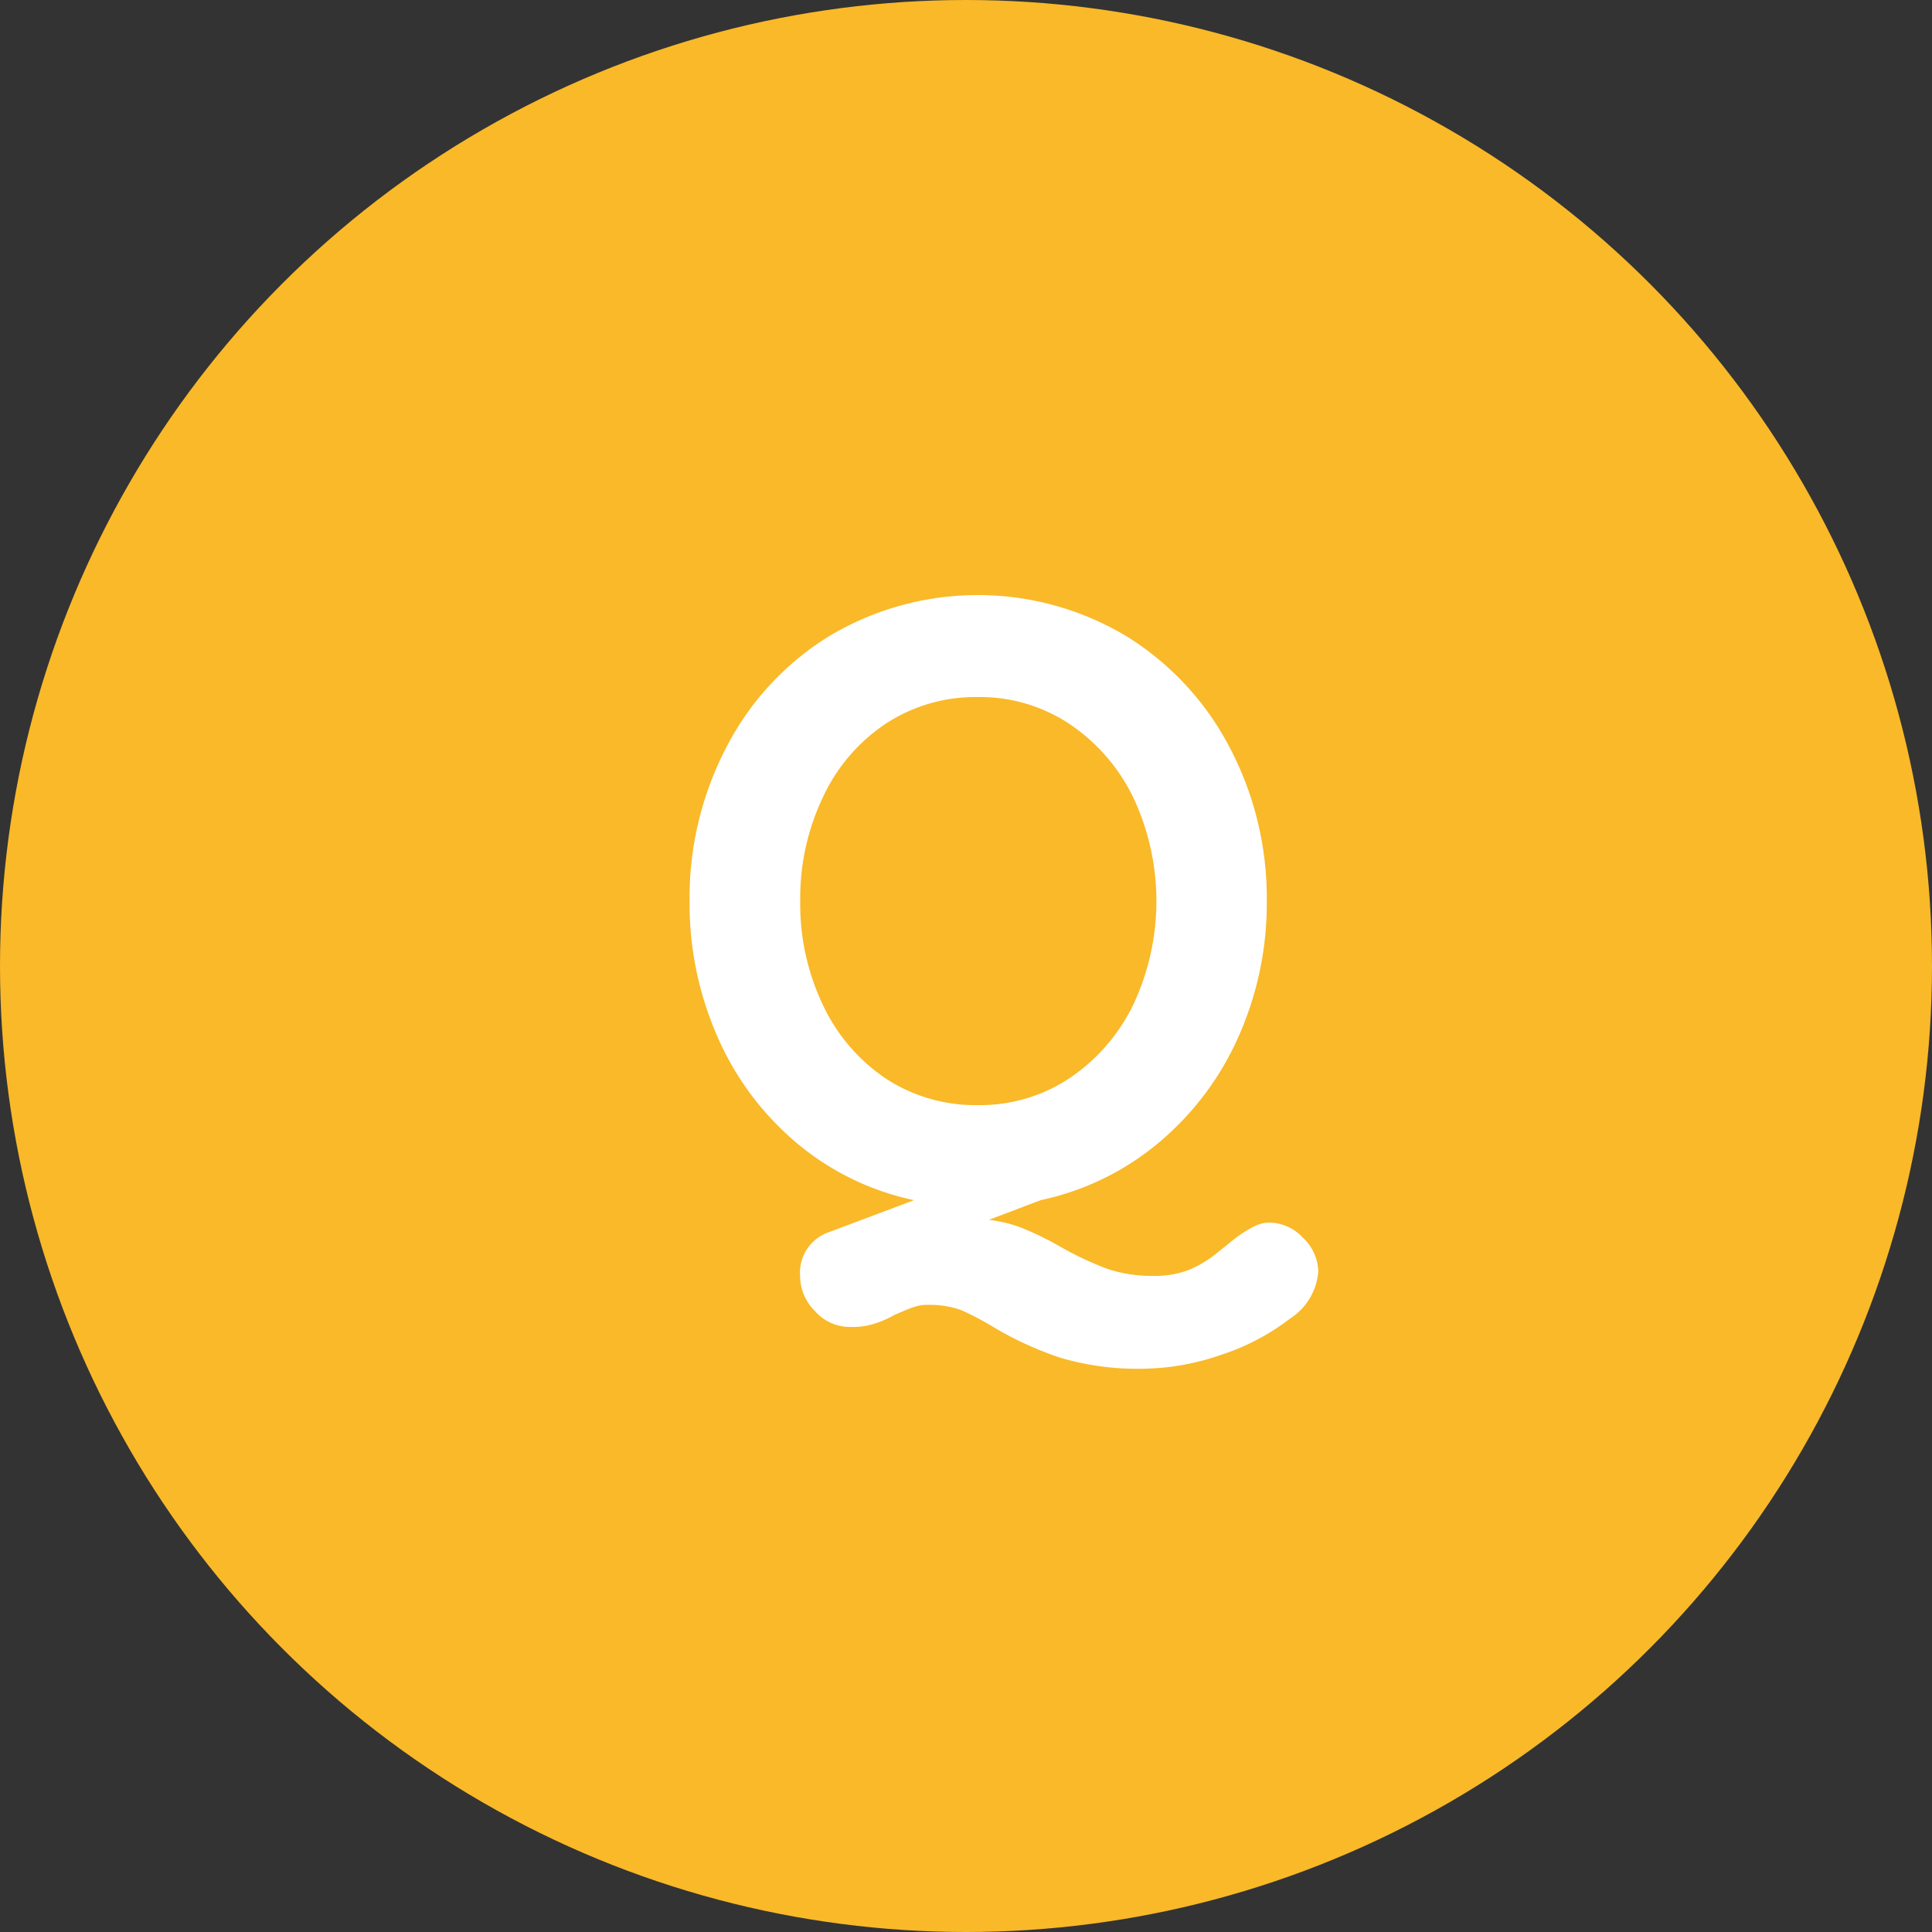
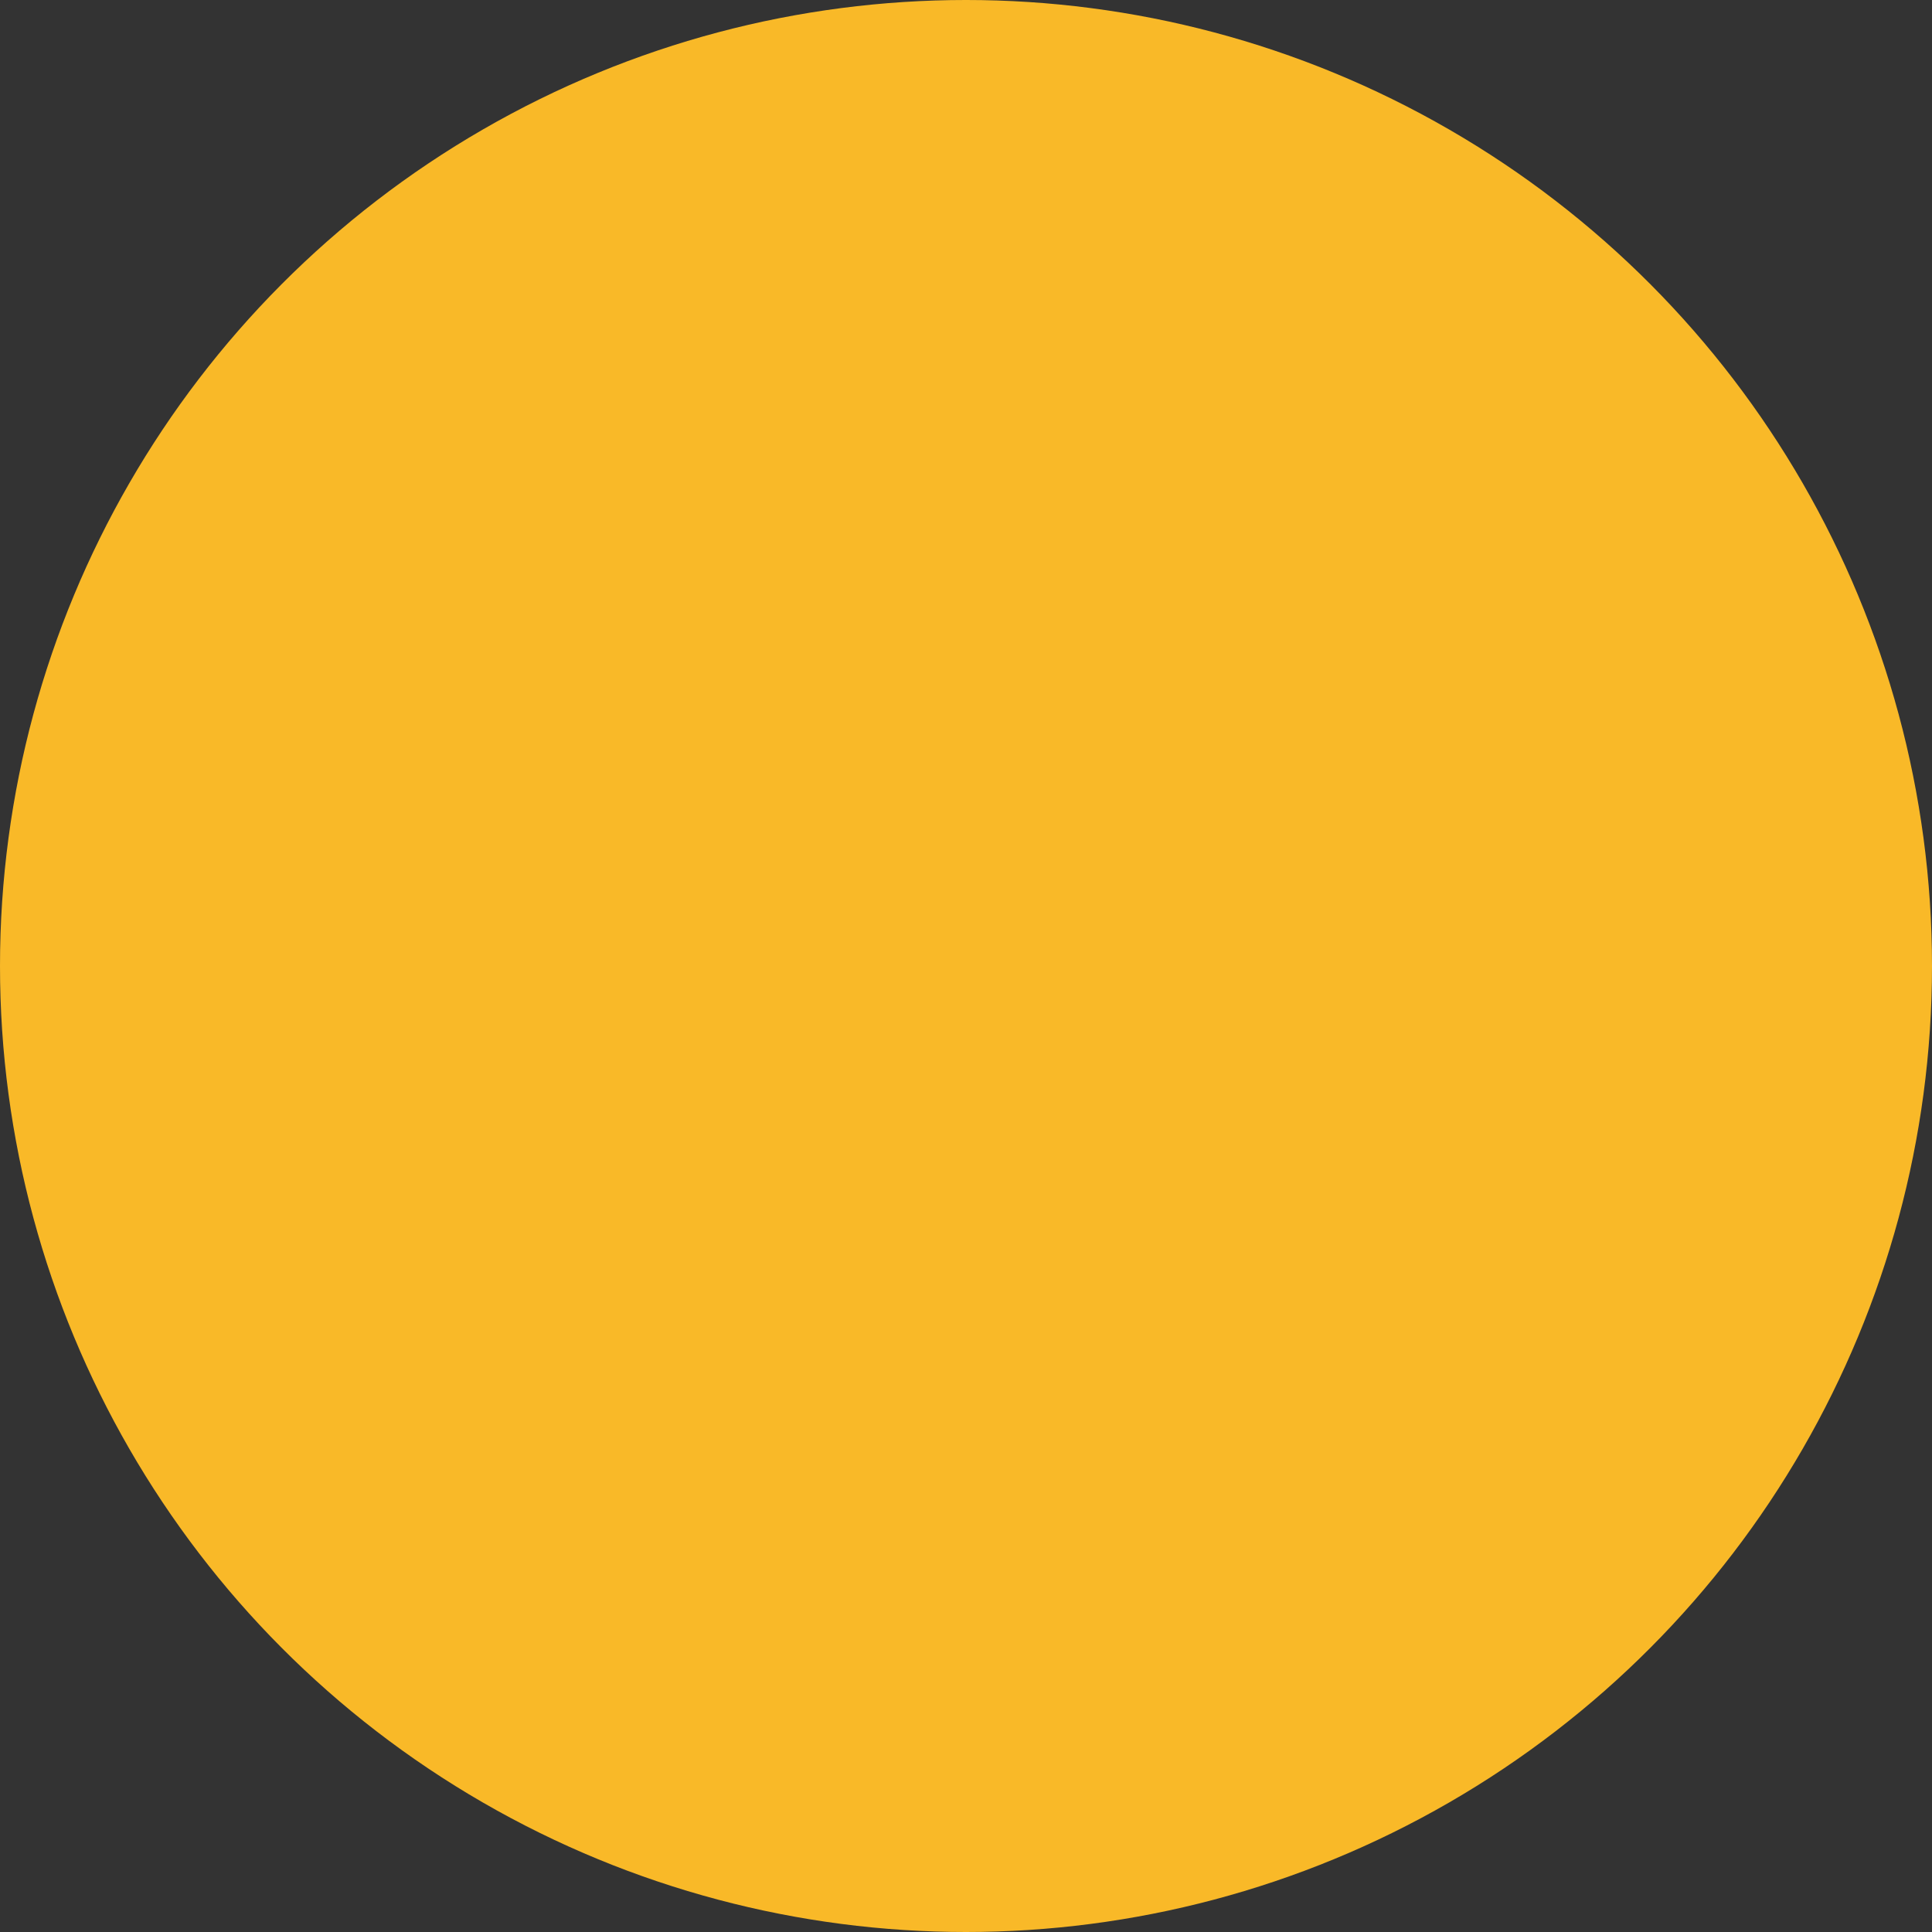
<svg xmlns="http://www.w3.org/2000/svg" id="qa_icon_q.svg" data-name="qa/icon_q.svg" width="50" height="50" viewBox="0 0 50 50">
  <rect x="0" y="0" width="50" height="50" fill="#333333" stroke="none" />
  <defs>
    <style>
      .cls-1 {
        fill: #f9b928;
      }

      .cls-2 {
        fill: #fff;
        fill-rule: evenodd;
      }
    </style>
  </defs>
  <circle id="楕円形" class="cls-1" cx="25" cy="25" r="25" />
-   <path id="Q" class="cls-2" d="M362.876,5870.64a0.9,0.9,0,0,0-.44.11,3.146,3.146,0,0,0-.484.31c-0.176.14-.308,0.25-0.4,0.32a2.988,2.988,0,0,1-.77.48,2.459,2.459,0,0,1-.946.16,3.673,3.673,0,0,1-1.144-.17,8.2,8.2,0,0,1-1.188-.55,8.988,8.988,0,0,0-.979-0.49,3.46,3.46,0,0,0-.935-0.24l1.342-.51a7.025,7.025,0,0,0,3.047-1.48,7.564,7.564,0,0,0,2.068-2.74,8.46,8.46,0,0,0,.737-3.52,8.349,8.349,0,0,0-.968-3.99,7.393,7.393,0,0,0-2.673-2.87,7.482,7.482,0,0,0-7.678,0,7.3,7.3,0,0,0-2.662,2.87,8.422,8.422,0,0,0-.957,3.99,8.564,8.564,0,0,0,.726,3.52,7.5,7.5,0,0,0,2.046,2.74,6.942,6.942,0,0,0,3.036,1.48l-2.178.82a1.107,1.107,0,0,0-.77,1.14,1.282,1.282,0,0,0,.385.91,1.188,1.188,0,0,0,.913.41,1.816,1.816,0,0,0,.616-0.08,2.566,2.566,0,0,0,.528-0.23c0.19-.08.344-0.15,0.462-0.19a1.131,1.131,0,0,1,.44-0.07,2.333,2.333,0,0,1,.836.14,7.887,7.887,0,0,1,.9.48,8.9,8.9,0,0,0,1.661.75,7.068,7.068,0,0,0,2.233.28,6.3,6.3,0,0,0,1.9-.35,5.921,5.921,0,0,0,1.8-.94,1.6,1.6,0,0,0,.737-1.22,1.234,1.234,0,0,0-.4-0.88,1.206,1.206,0,0,0-.858-0.39h0Zm-12.166-8.32a6.068,6.068,0,0,1,.583-2.68,4.627,4.627,0,0,1,1.628-1.91,4.231,4.231,0,0,1,2.387-.69,4.179,4.179,0,0,1,2.376.7,4.815,4.815,0,0,1,1.65,1.91,6.3,6.3,0,0,1,0,5.34,4.815,4.815,0,0,1-1.65,1.91,4.179,4.179,0,0,1-2.376.7,4.231,4.231,0,0,1-2.387-.69,4.691,4.691,0,0,1-1.628-1.91,6.068,6.068,0,0,1-.583-2.68h0Z" transform="translate(-330 -5839)" />
</svg>